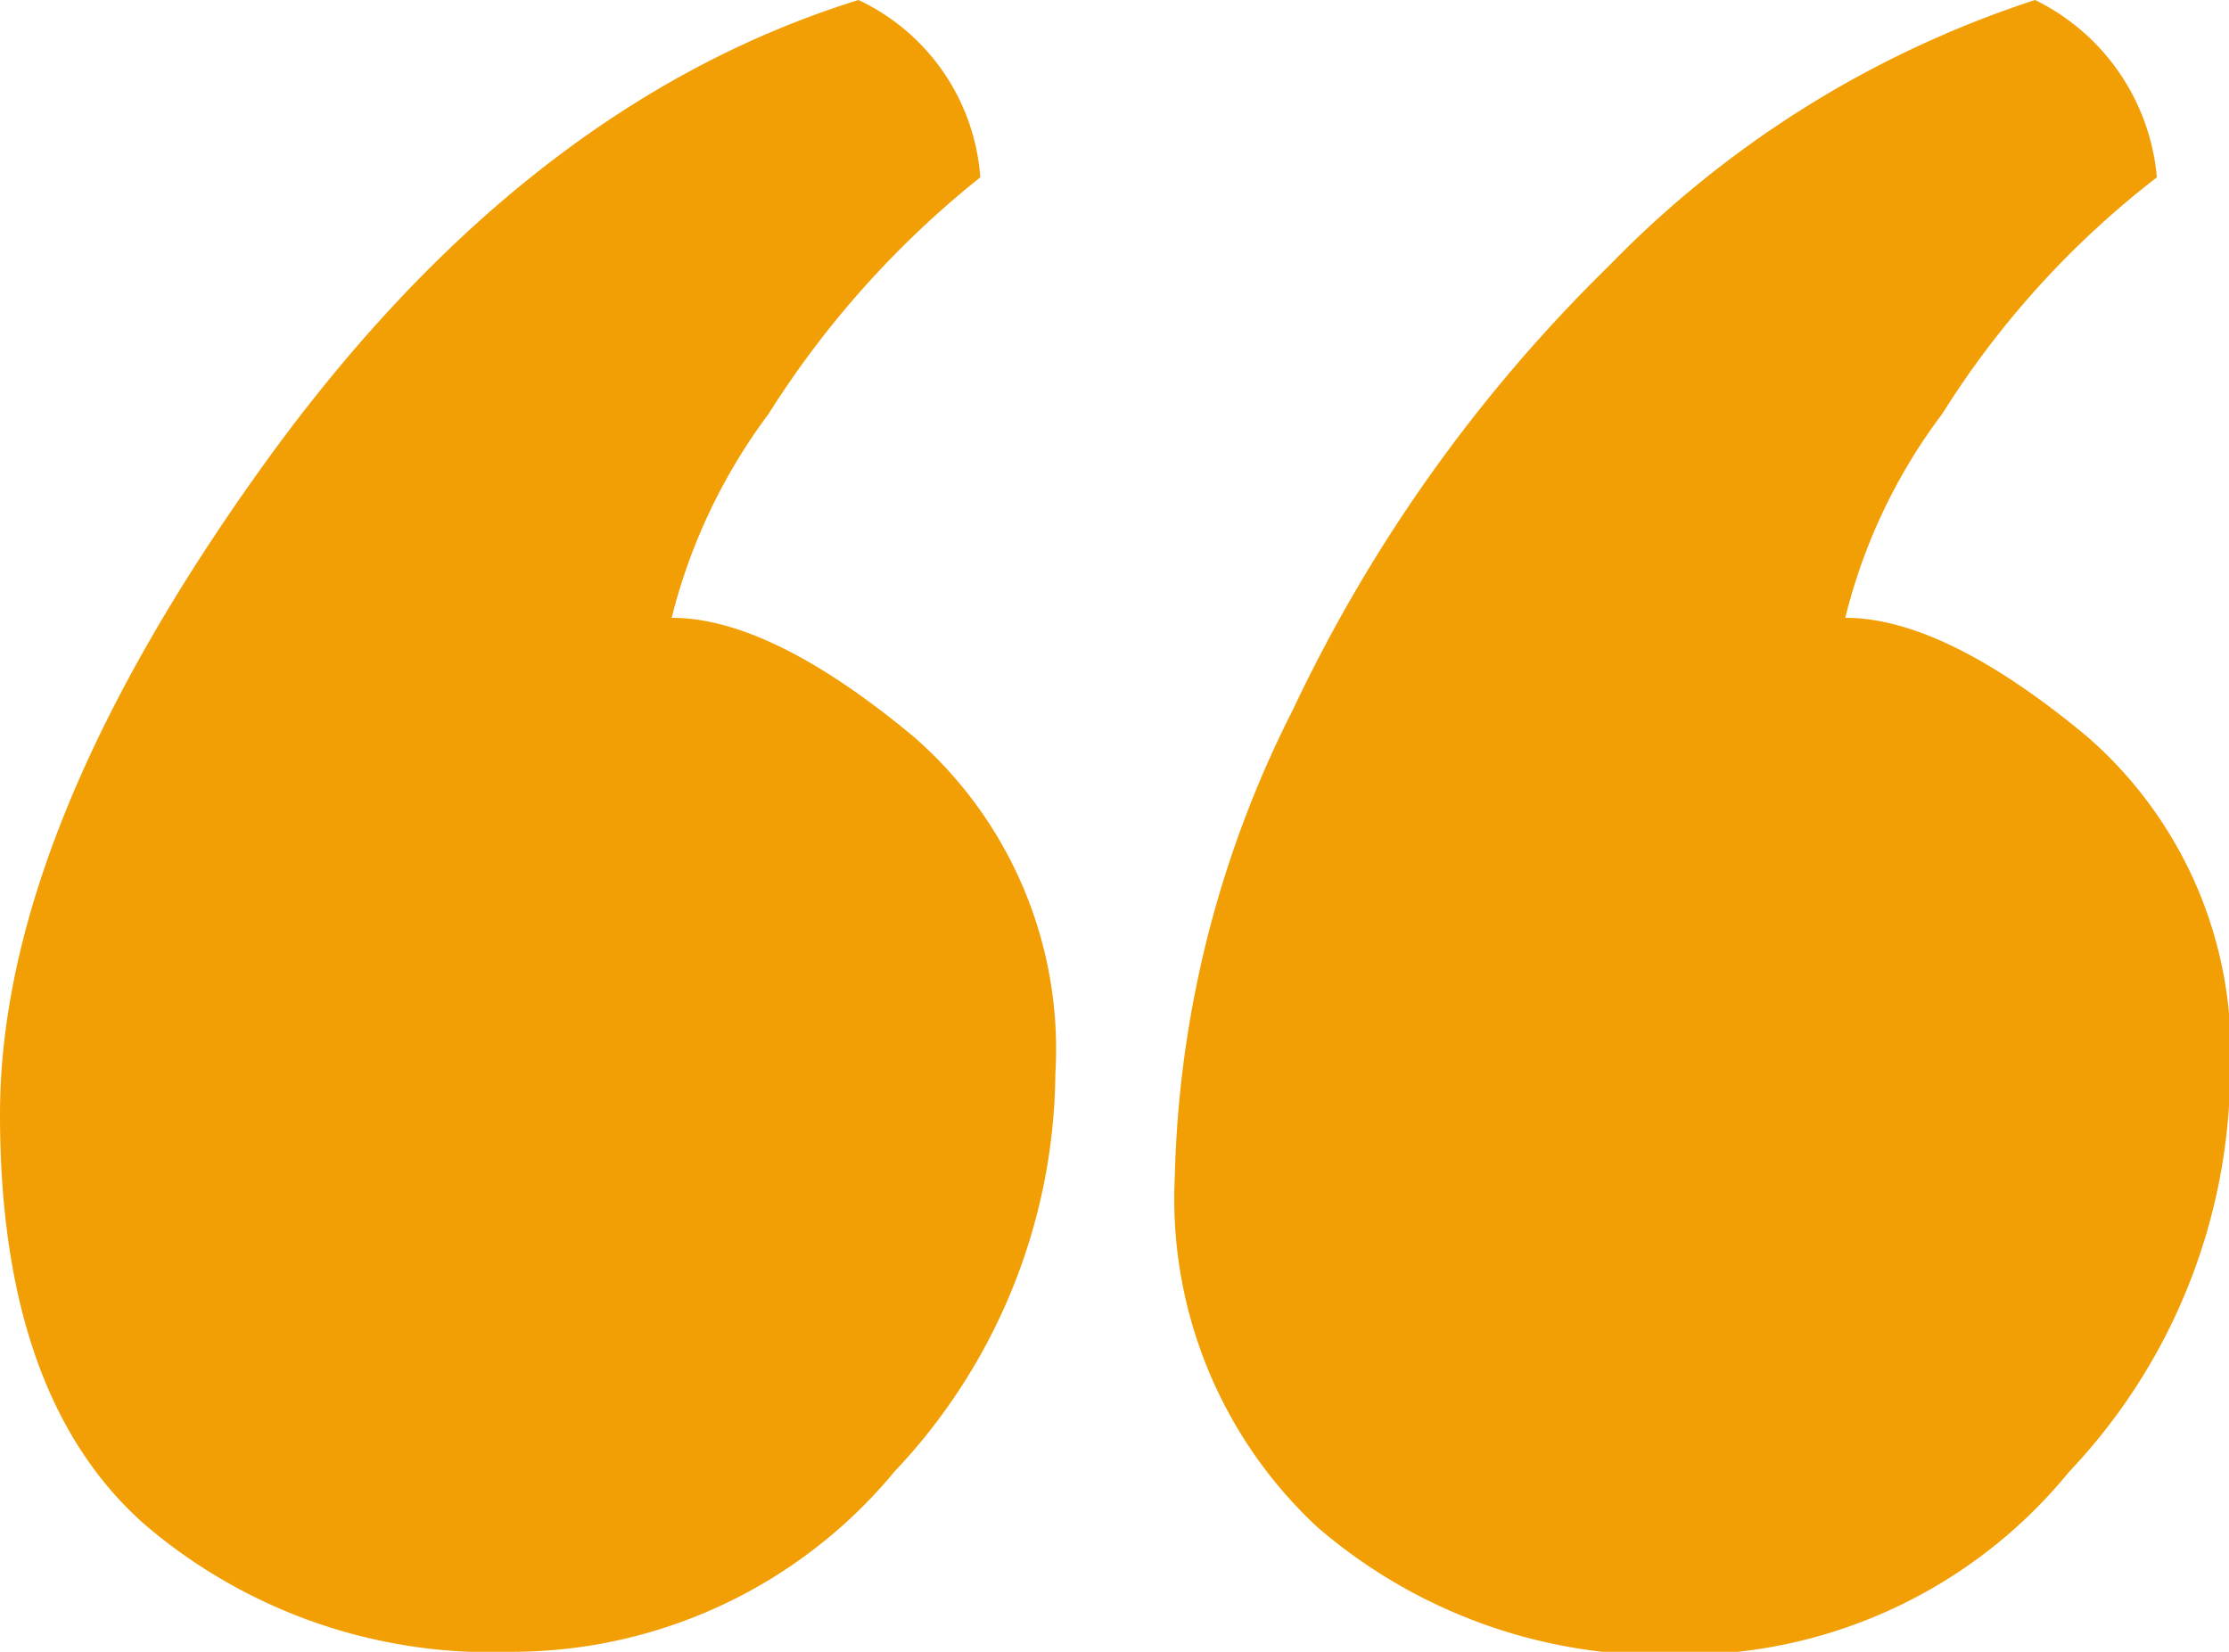
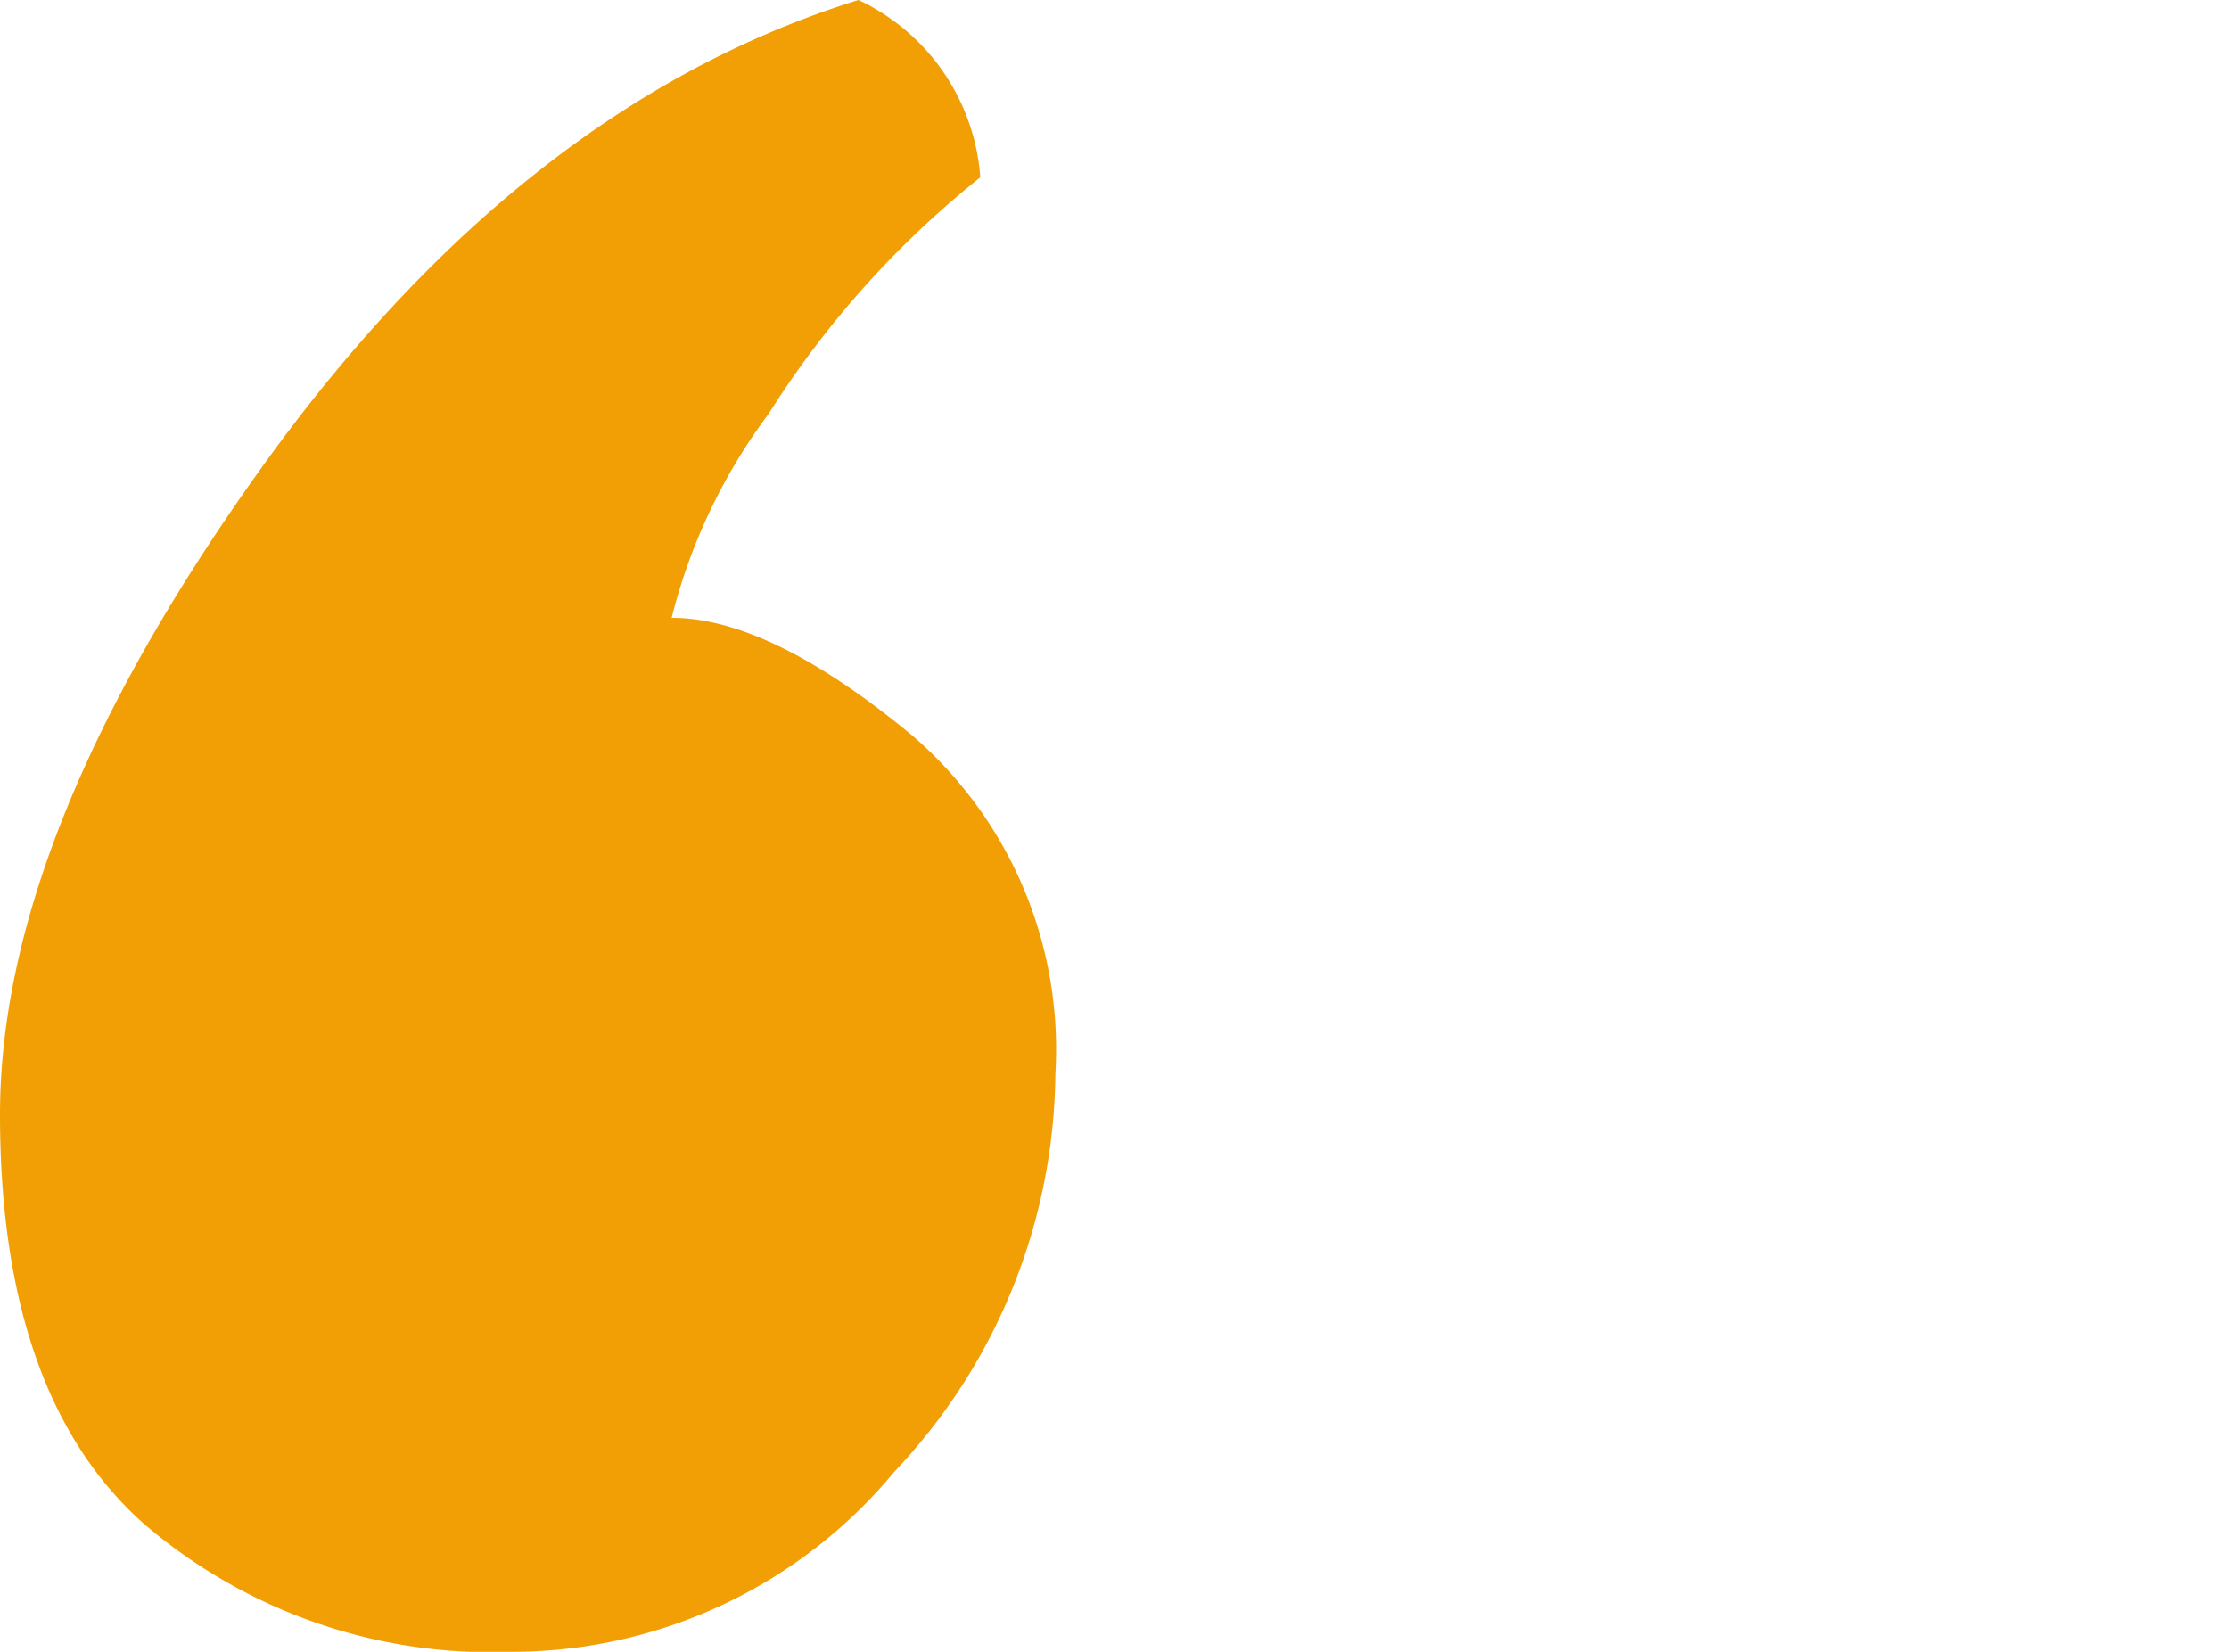
<svg xmlns="http://www.w3.org/2000/svg" viewBox="0 0 37.7 27.94">
  <defs>
    <style>.cls-1{fill:#f29f05;}</style>
  </defs>
  <title>Ресурс 1</title>
  <g id="Слой_2" data-name="Слой 2">
    <g id="Layer_1" data-name="Layer 1">
-       <path class="cls-1" d="M35.29,12.45q-2.41-2-4.08-2A9.5,9.5,0,0,1,32.85,7a15.32,15.32,0,0,1,3.63-4,3.7,3.7,0,0,0-2.06-3,17.67,17.67,0,0,0-7.2,4.49A26.05,26.05,0,0,0,21.87,12a18.36,18.36,0,0,0-2,7.9,7.58,7.58,0,0,0,2.41,5.93,8.92,8.92,0,0,0,6.18,2.16A8.41,8.41,0,0,0,35,24.89a9.91,9.91,0,0,0,2.72-6.73A7.06,7.06,0,0,0,35.29,12.45Z" />
      <path class="cls-1" d="M15.44,12.45q-2.41-2-4.08-2A9.69,9.69,0,0,1,13,7a16.07,16.07,0,0,1,3.58-4,3.6,3.6,0,0,0-2.06-3Q8.82,1.77,4.41,7.93T0,18.85q0,4.77,2.44,6.93a9,9,0,0,0,6.21,2.16,8.4,8.4,0,0,0,6.48-3.05,9.91,9.91,0,0,0,2.72-6.73A7,7,0,0,0,15.44,12.45Z" />
    </g>
  </g>
</svg>